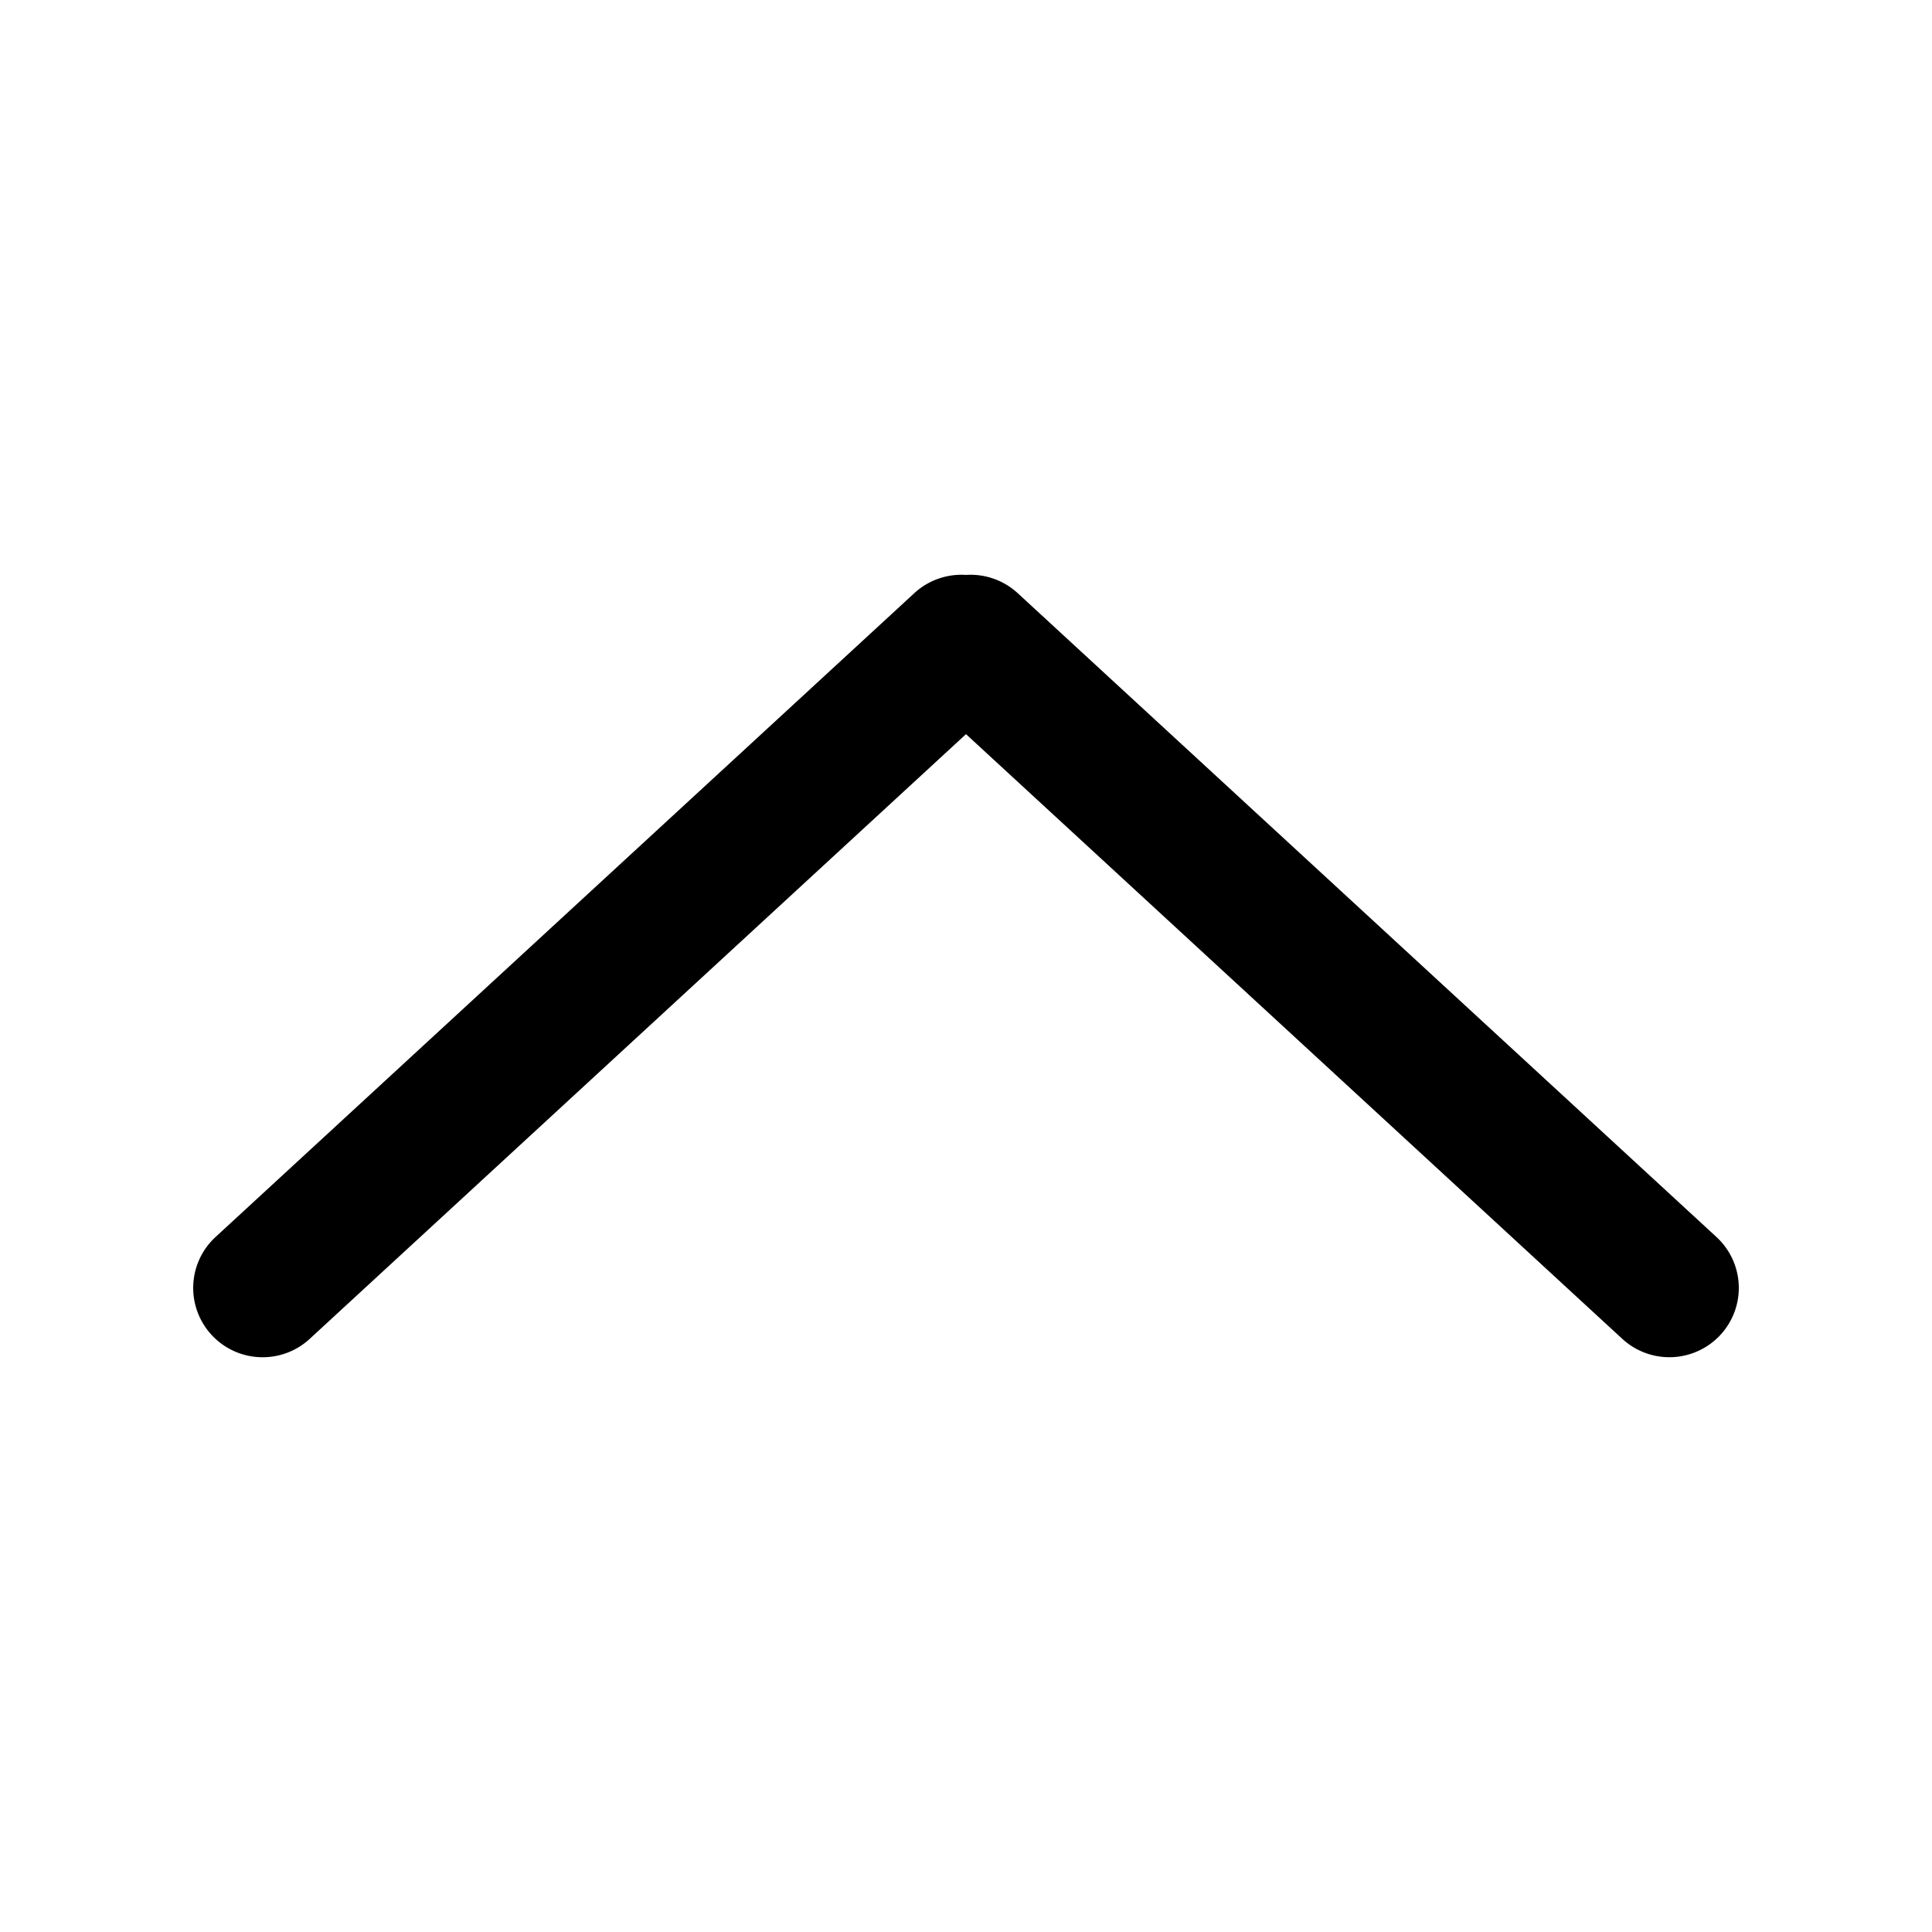
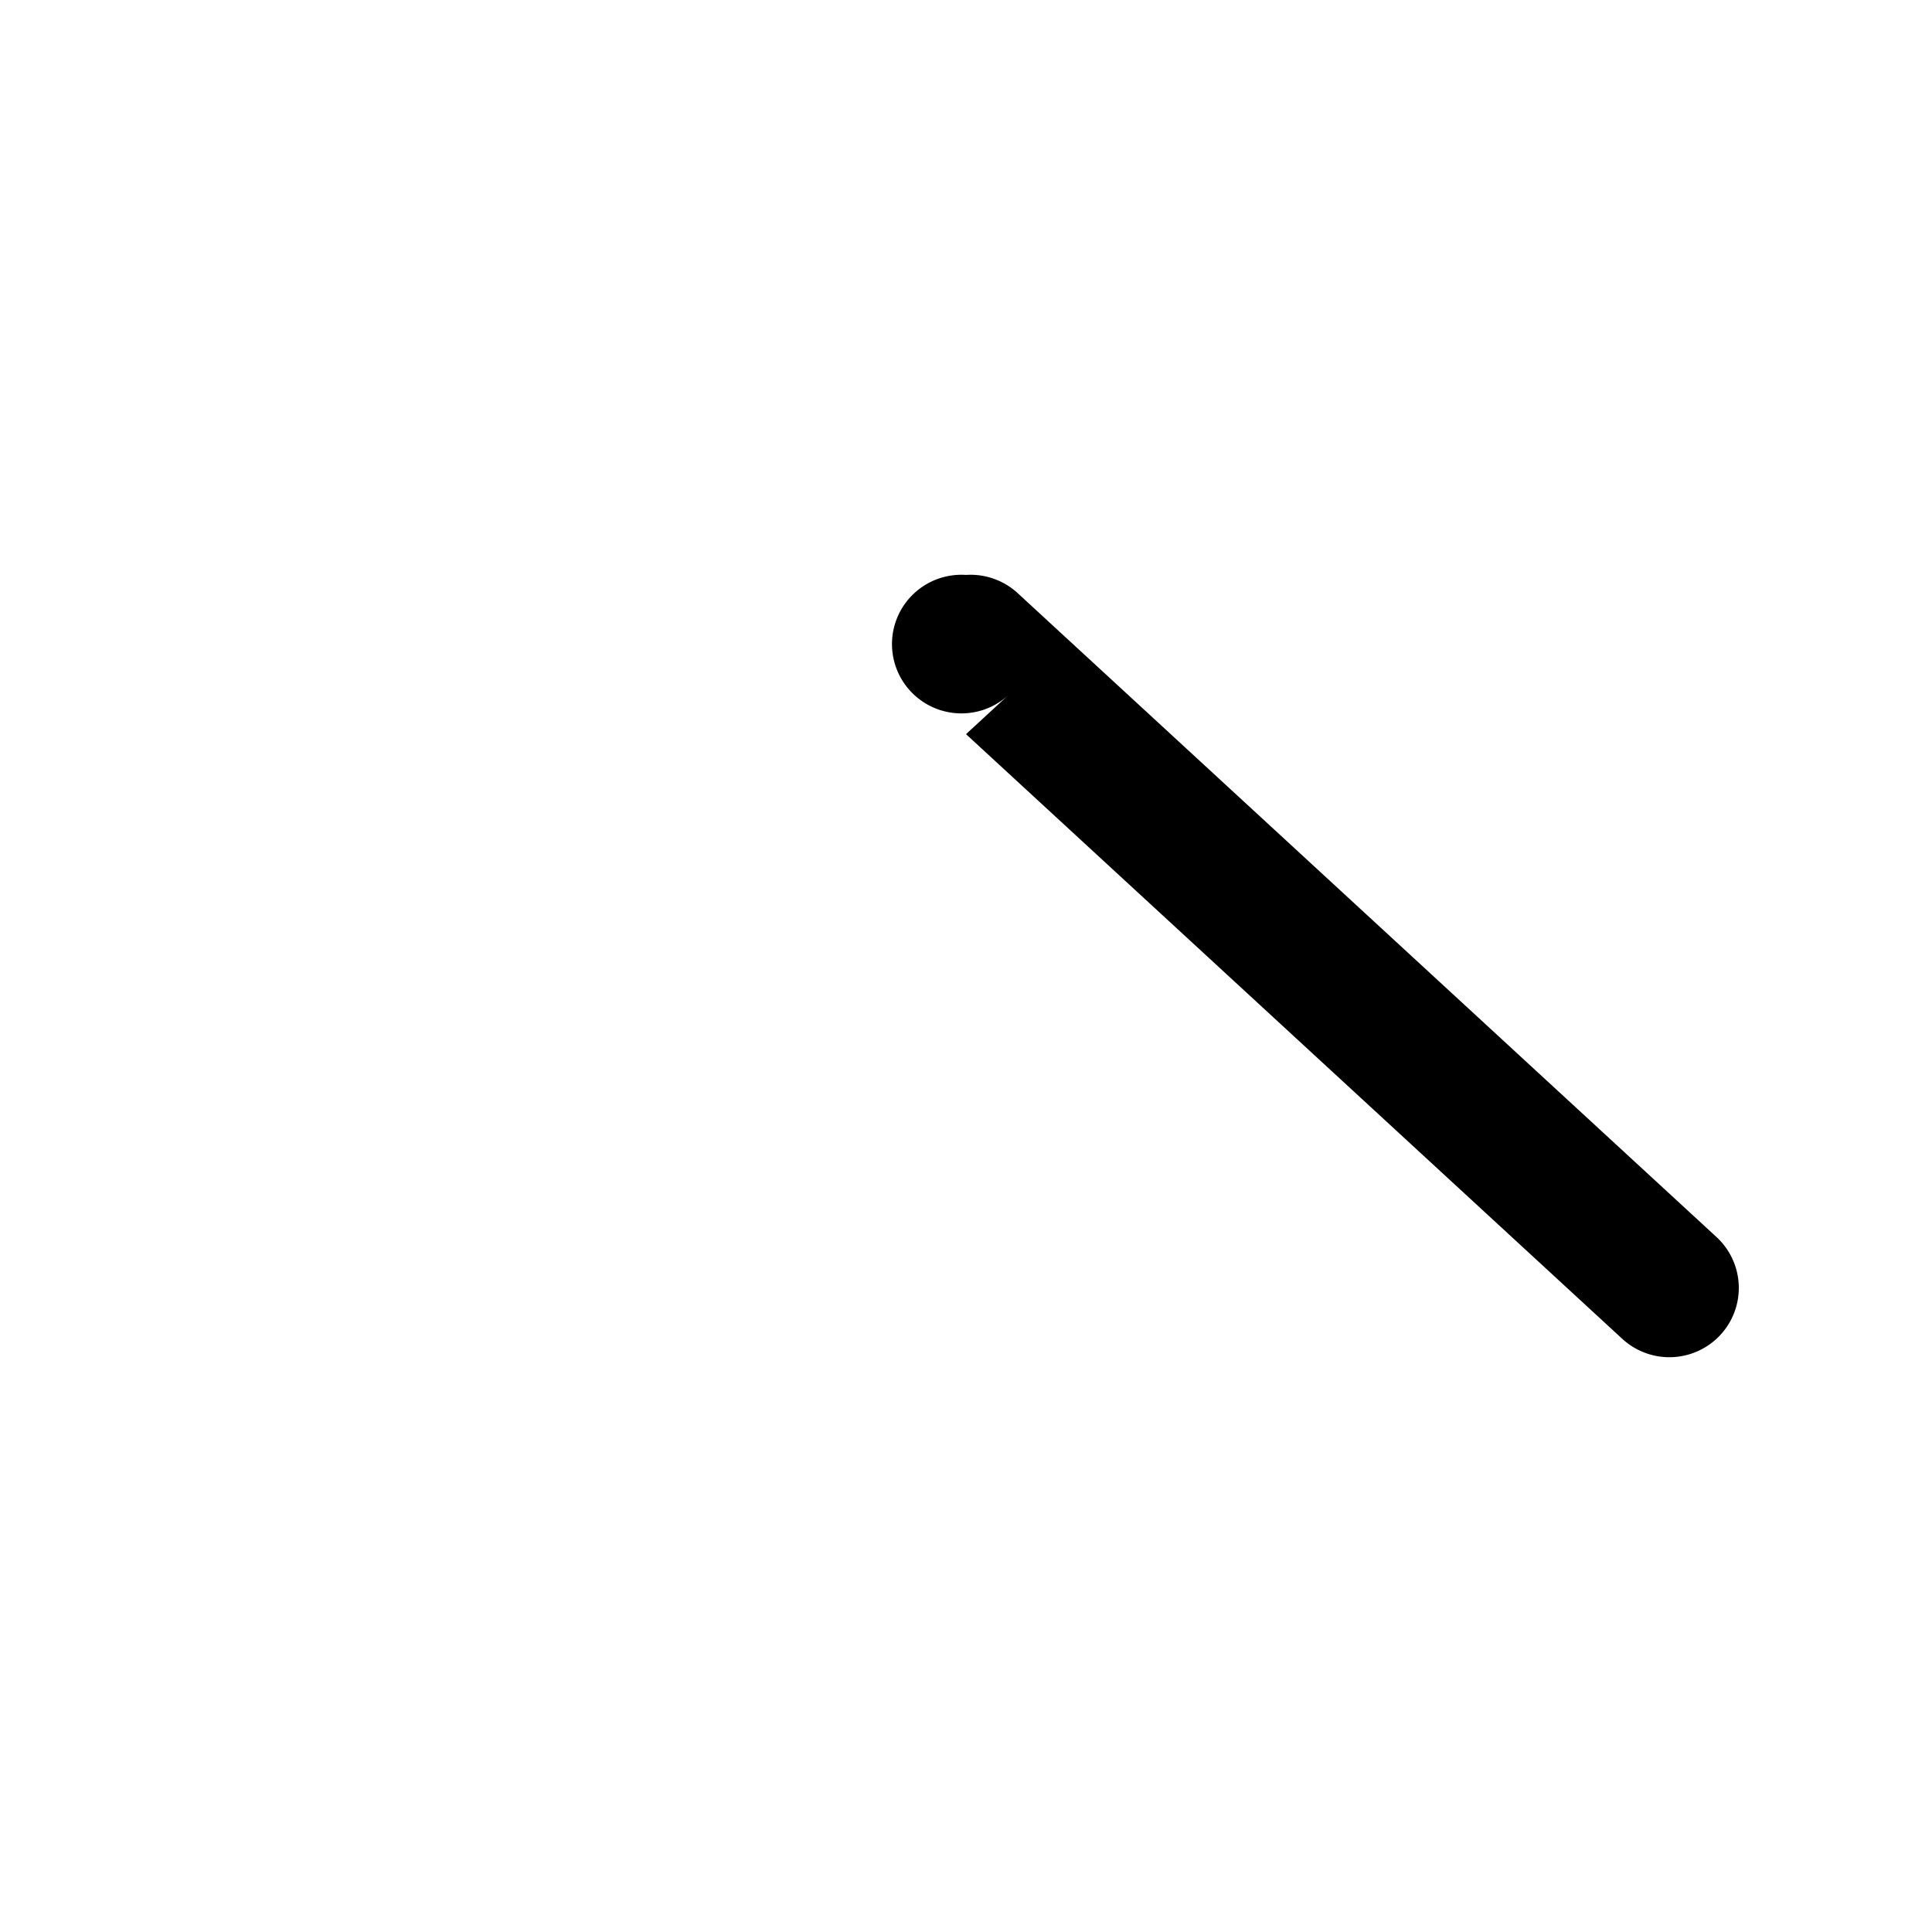
<svg xmlns="http://www.w3.org/2000/svg" data-bbox="20 59.5 160 81.001" viewBox="0 0 200 200" height="200" width="200" data-type="shape">
  <g>
-     <path d="M177.687 128.054L105.35 61.402a7.205 7.205 0 0 0-5.35-1.886 7.198 7.198 0 0 0-5.349 1.886l-72.338 66.652a7.165 7.165 0 0 0-.407 10.138 7.172 7.172 0 0 0 5.283 2.309c1.743 0 3.49-.629 4.872-1.902L100 75.999l67.939 62.598a7.197 7.197 0 0 0 10.155-.406 7.163 7.163 0 0 0-.407-10.137z" />
+     <path d="M177.687 128.054L105.35 61.402a7.205 7.205 0 0 0-5.35-1.886 7.198 7.198 0 0 0-5.349 1.886a7.165 7.165 0 0 0-.407 10.138 7.172 7.172 0 0 0 5.283 2.309c1.743 0 3.49-.629 4.872-1.902L100 75.999l67.939 62.598a7.197 7.197 0 0 0 10.155-.406 7.163 7.163 0 0 0-.407-10.137z" />
  </g>
</svg>